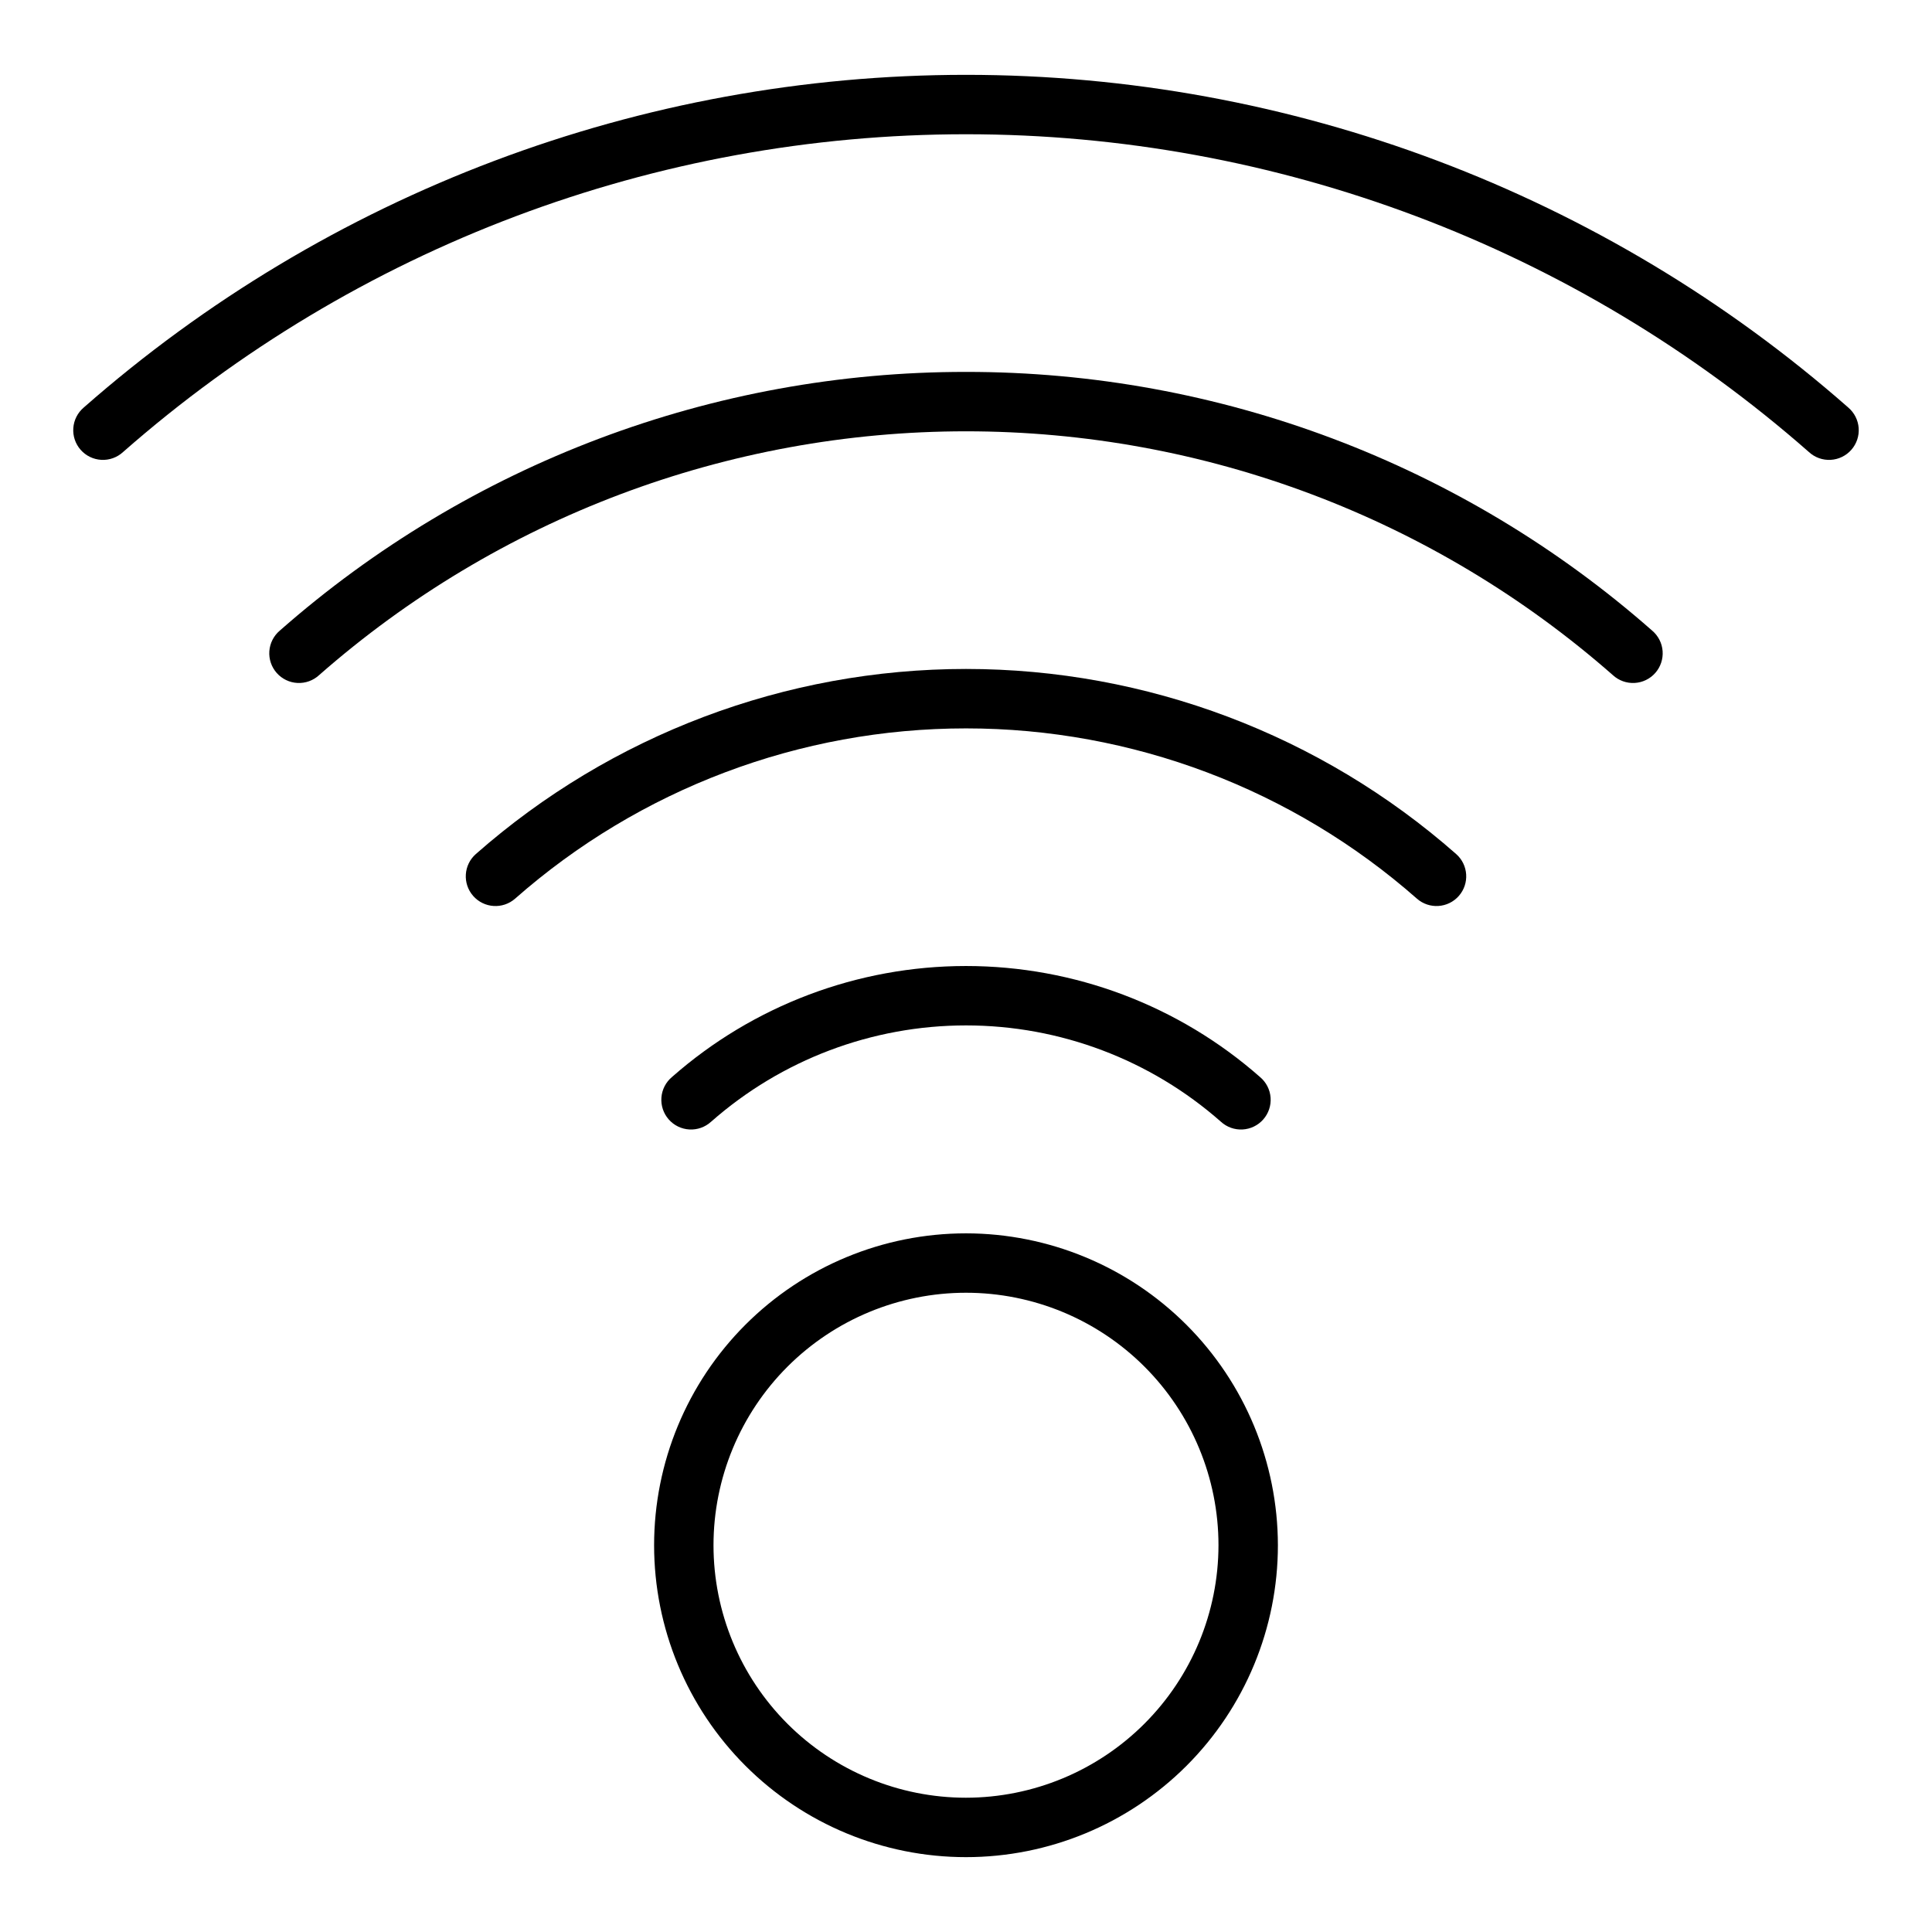
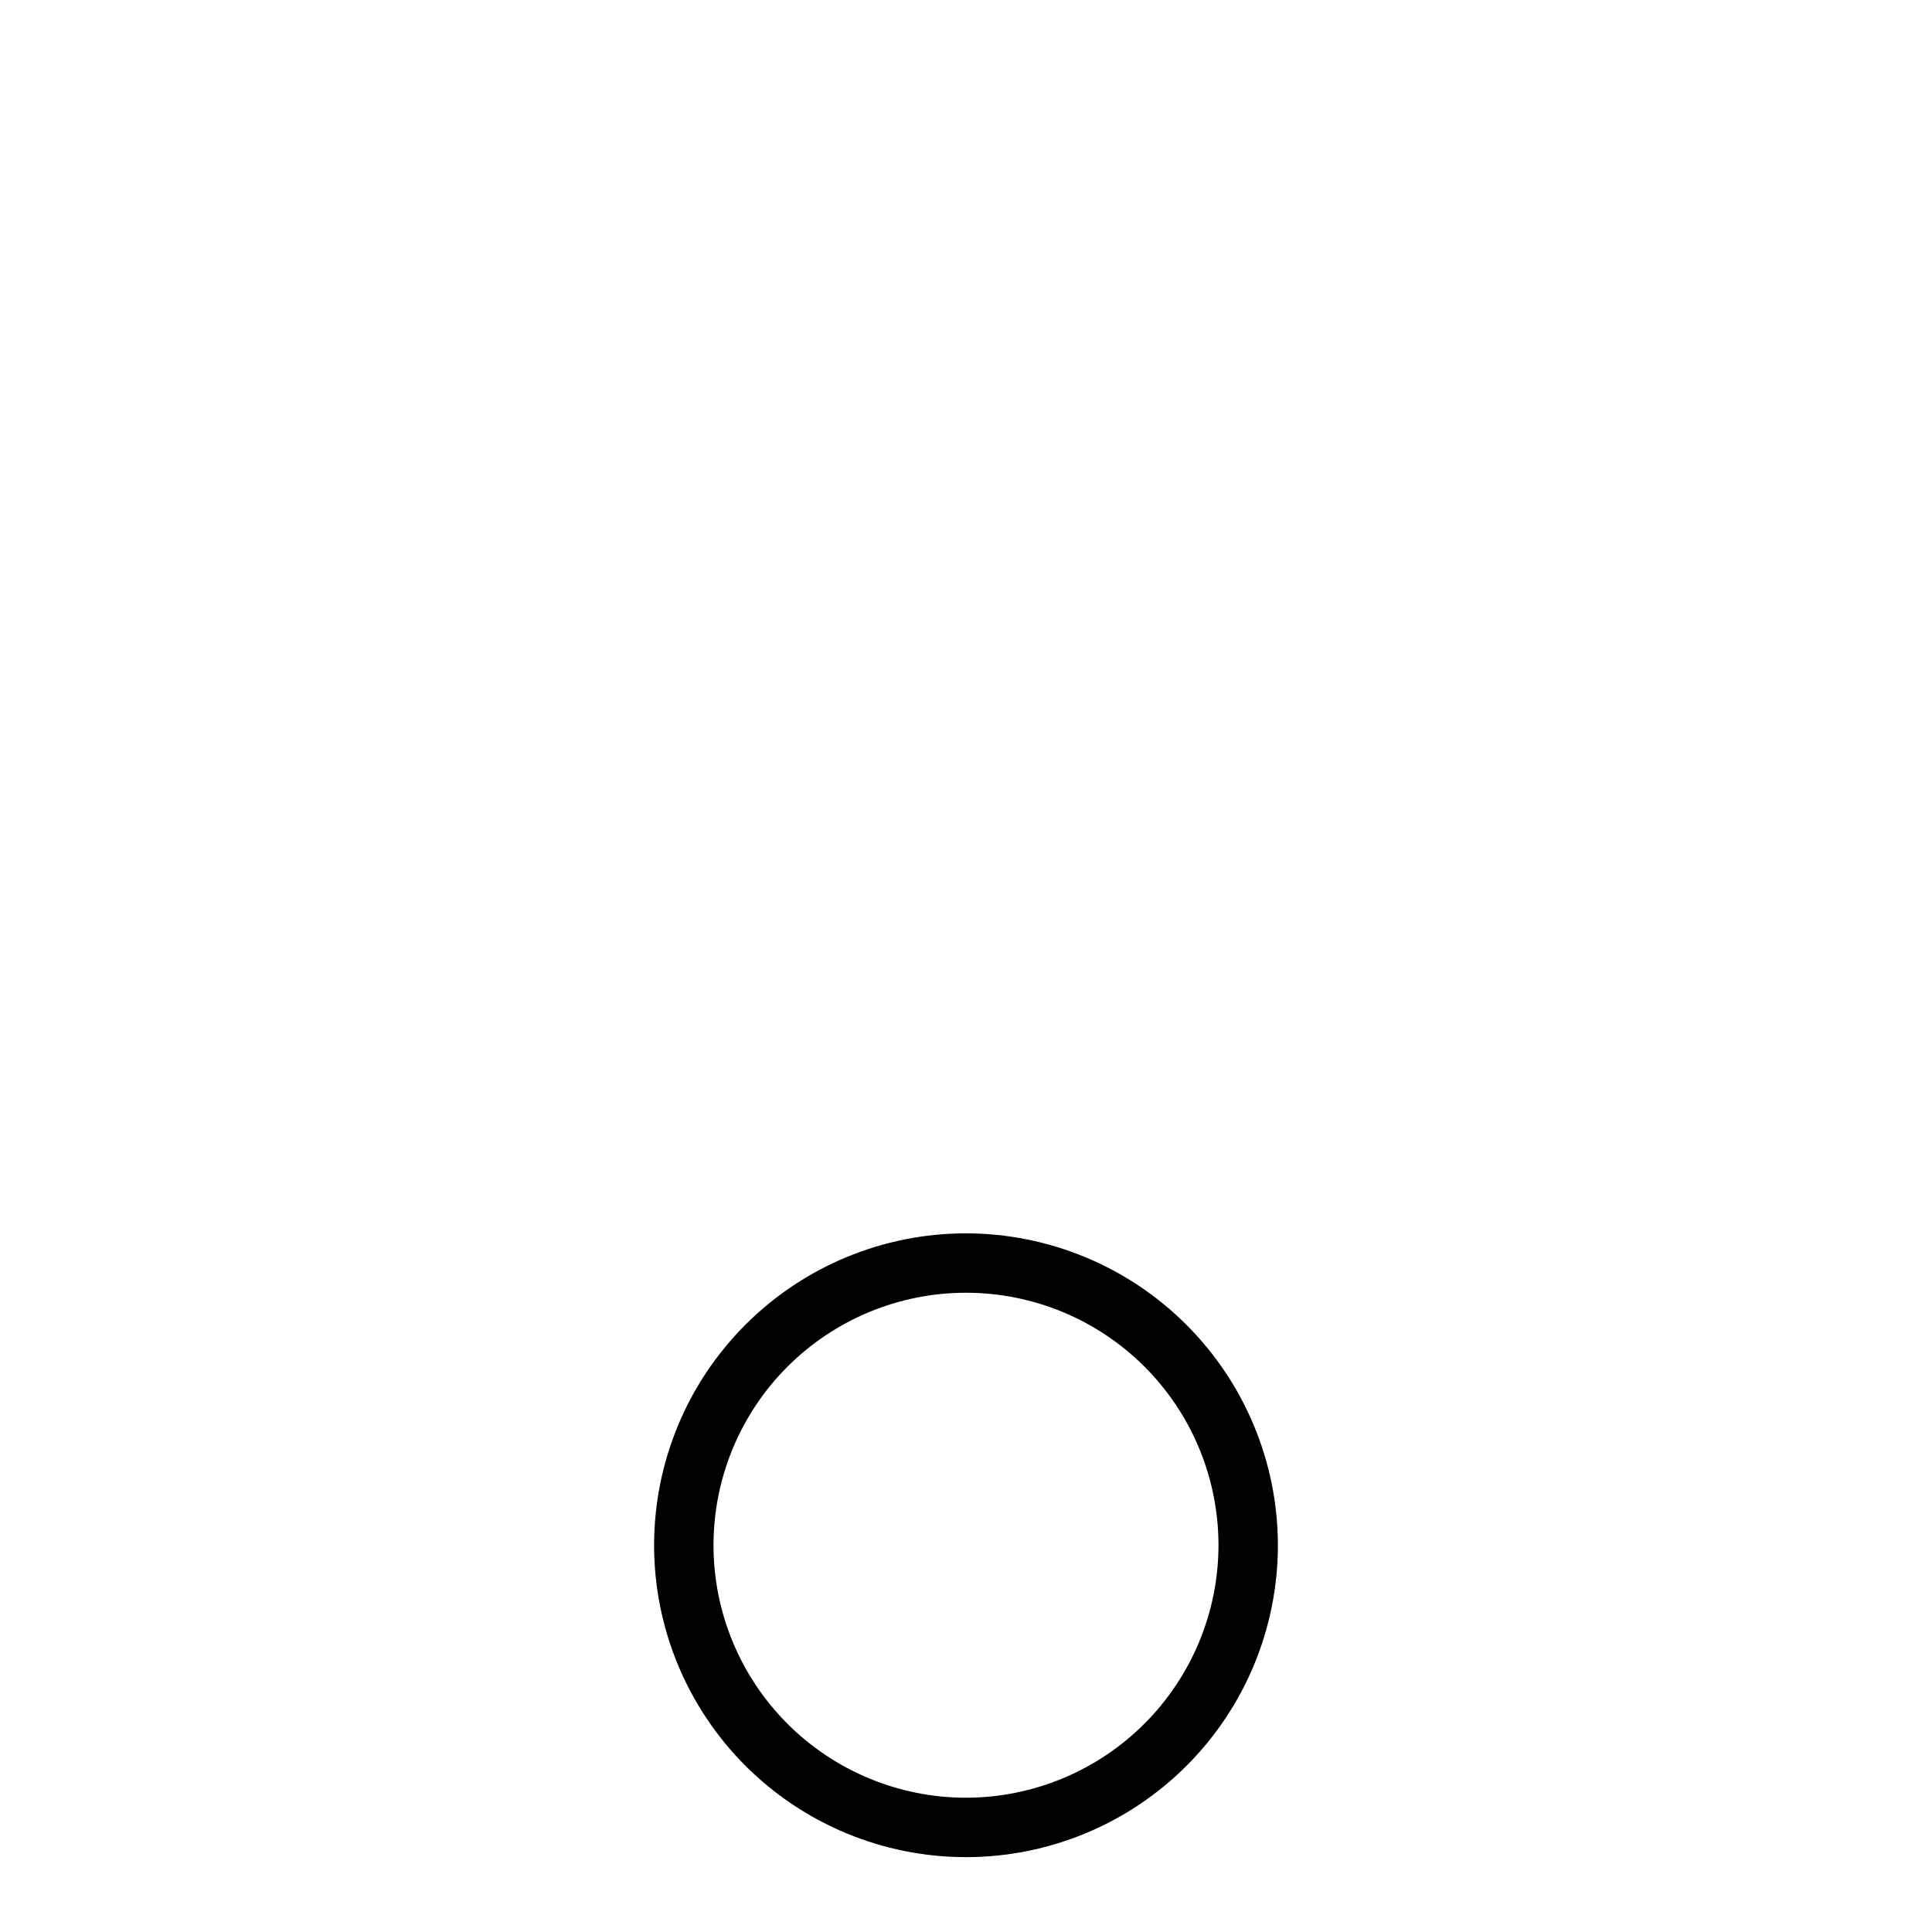
<svg xmlns="http://www.w3.org/2000/svg" fill="#000000" width="800px" height="800px" version="1.1" viewBox="144 144 512 512">
  <g>
-     <path d="m332.46 441.26c18.656-16.441 42.672-25.516 67.543-25.516 24.867 0 48.883 9.074 67.539 25.516 1.562 1.434 3.633 2.176 5.746 2.062 2.113-0.113 4.094-1.074 5.492-2.664 1.398-1.59 2.098-3.676 1.938-5.789-0.16-2.113-1.164-4.07-2.785-5.434-21.527-18.969-49.238-29.434-77.934-29.434-28.695 0-56.406 10.465-77.938 29.434-1.621 1.363-2.625 3.32-2.781 5.434-0.16 2.113 0.539 4.199 1.938 5.789 1.395 1.59 3.375 2.551 5.492 2.664 2.113 0.113 4.184-0.629 5.742-2.062z" />
+     <path d="m332.46 441.26z" />
    <path d="m400 470.85c-21.922 0-42.945 8.707-58.449 24.207-15.5 15.504-24.207 36.527-24.207 58.449s8.707 42.945 24.207 58.445c15.504 15.5 36.527 24.211 58.449 24.211s42.945-8.711 58.445-24.211 24.211-36.523 24.211-58.445c-0.027-21.914-8.742-42.926-24.238-58.422-15.496-15.496-36.504-24.211-58.418-24.234zm0 149.57v-0.004c-17.746 0-34.766-7.047-47.316-19.598-12.547-12.547-19.598-29.566-19.598-47.312s7.051-34.766 19.598-47.316c12.551-12.547 29.57-19.598 47.316-19.598s34.766 7.051 47.312 19.598c12.547 12.551 19.598 29.57 19.598 47.316-0.02 17.738-7.078 34.746-19.621 47.289-12.543 12.547-29.551 19.602-47.289 19.621z" />
-     <path d="m633.81 252c-64.633-56.824-147.75-88.168-233.81-88.168-86.062 0-169.18 31.344-233.81 88.168-1.613 1.367-2.609 3.324-2.762 5.434-0.156 2.109 0.547 4.191 1.945 5.777 1.398 1.586 3.375 2.543 5.488 2.656 2.109 0.113 4.176-0.629 5.734-2.059 61.758-54.289 141.17-84.23 223.4-84.23 82.227 0 161.64 29.941 223.4 84.23 1.559 1.43 3.625 2.172 5.738 2.059 2.109-0.113 4.09-1.07 5.484-2.656 1.398-1.586 2.102-3.668 1.949-5.777-0.156-2.109-1.148-4.066-2.762-5.434z" />
-     <path d="m400 242.56c-66.945-0.059-131.61 24.324-181.86 68.566-1.613 1.367-2.606 3.324-2.762 5.434-0.152 2.109 0.551 4.191 1.949 5.777 1.398 1.586 3.375 2.543 5.484 2.652 2.113 0.113 4.18-0.629 5.738-2.059 47.398-41.652 108.34-64.629 171.45-64.629s124.04 22.977 171.44 64.629c1.559 1.43 3.625 2.172 5.738 2.059 2.109-0.109 4.09-1.066 5.488-2.652 1.398-1.586 2.098-3.668 1.945-5.777-0.152-2.109-1.148-4.066-2.762-5.434-50.242-44.242-114.91-68.625-181.85-68.566z" />
-     <path d="m400 321.28c-47.82 0.008-94 17.441-129.89 49.043-3.266 2.871-3.582 7.848-0.711 11.113 2.875 3.266 7.848 3.582 11.113 0.711 33.016-29.078 75.496-45.117 119.49-45.117 43.992 0 86.477 16.039 119.49 45.117 3.266 2.871 8.242 2.551 11.113-0.715 2.871-3.262 2.551-8.238-0.715-11.109-35.891-31.602-82.07-49.039-129.89-49.043z" />
  </g>
</svg>